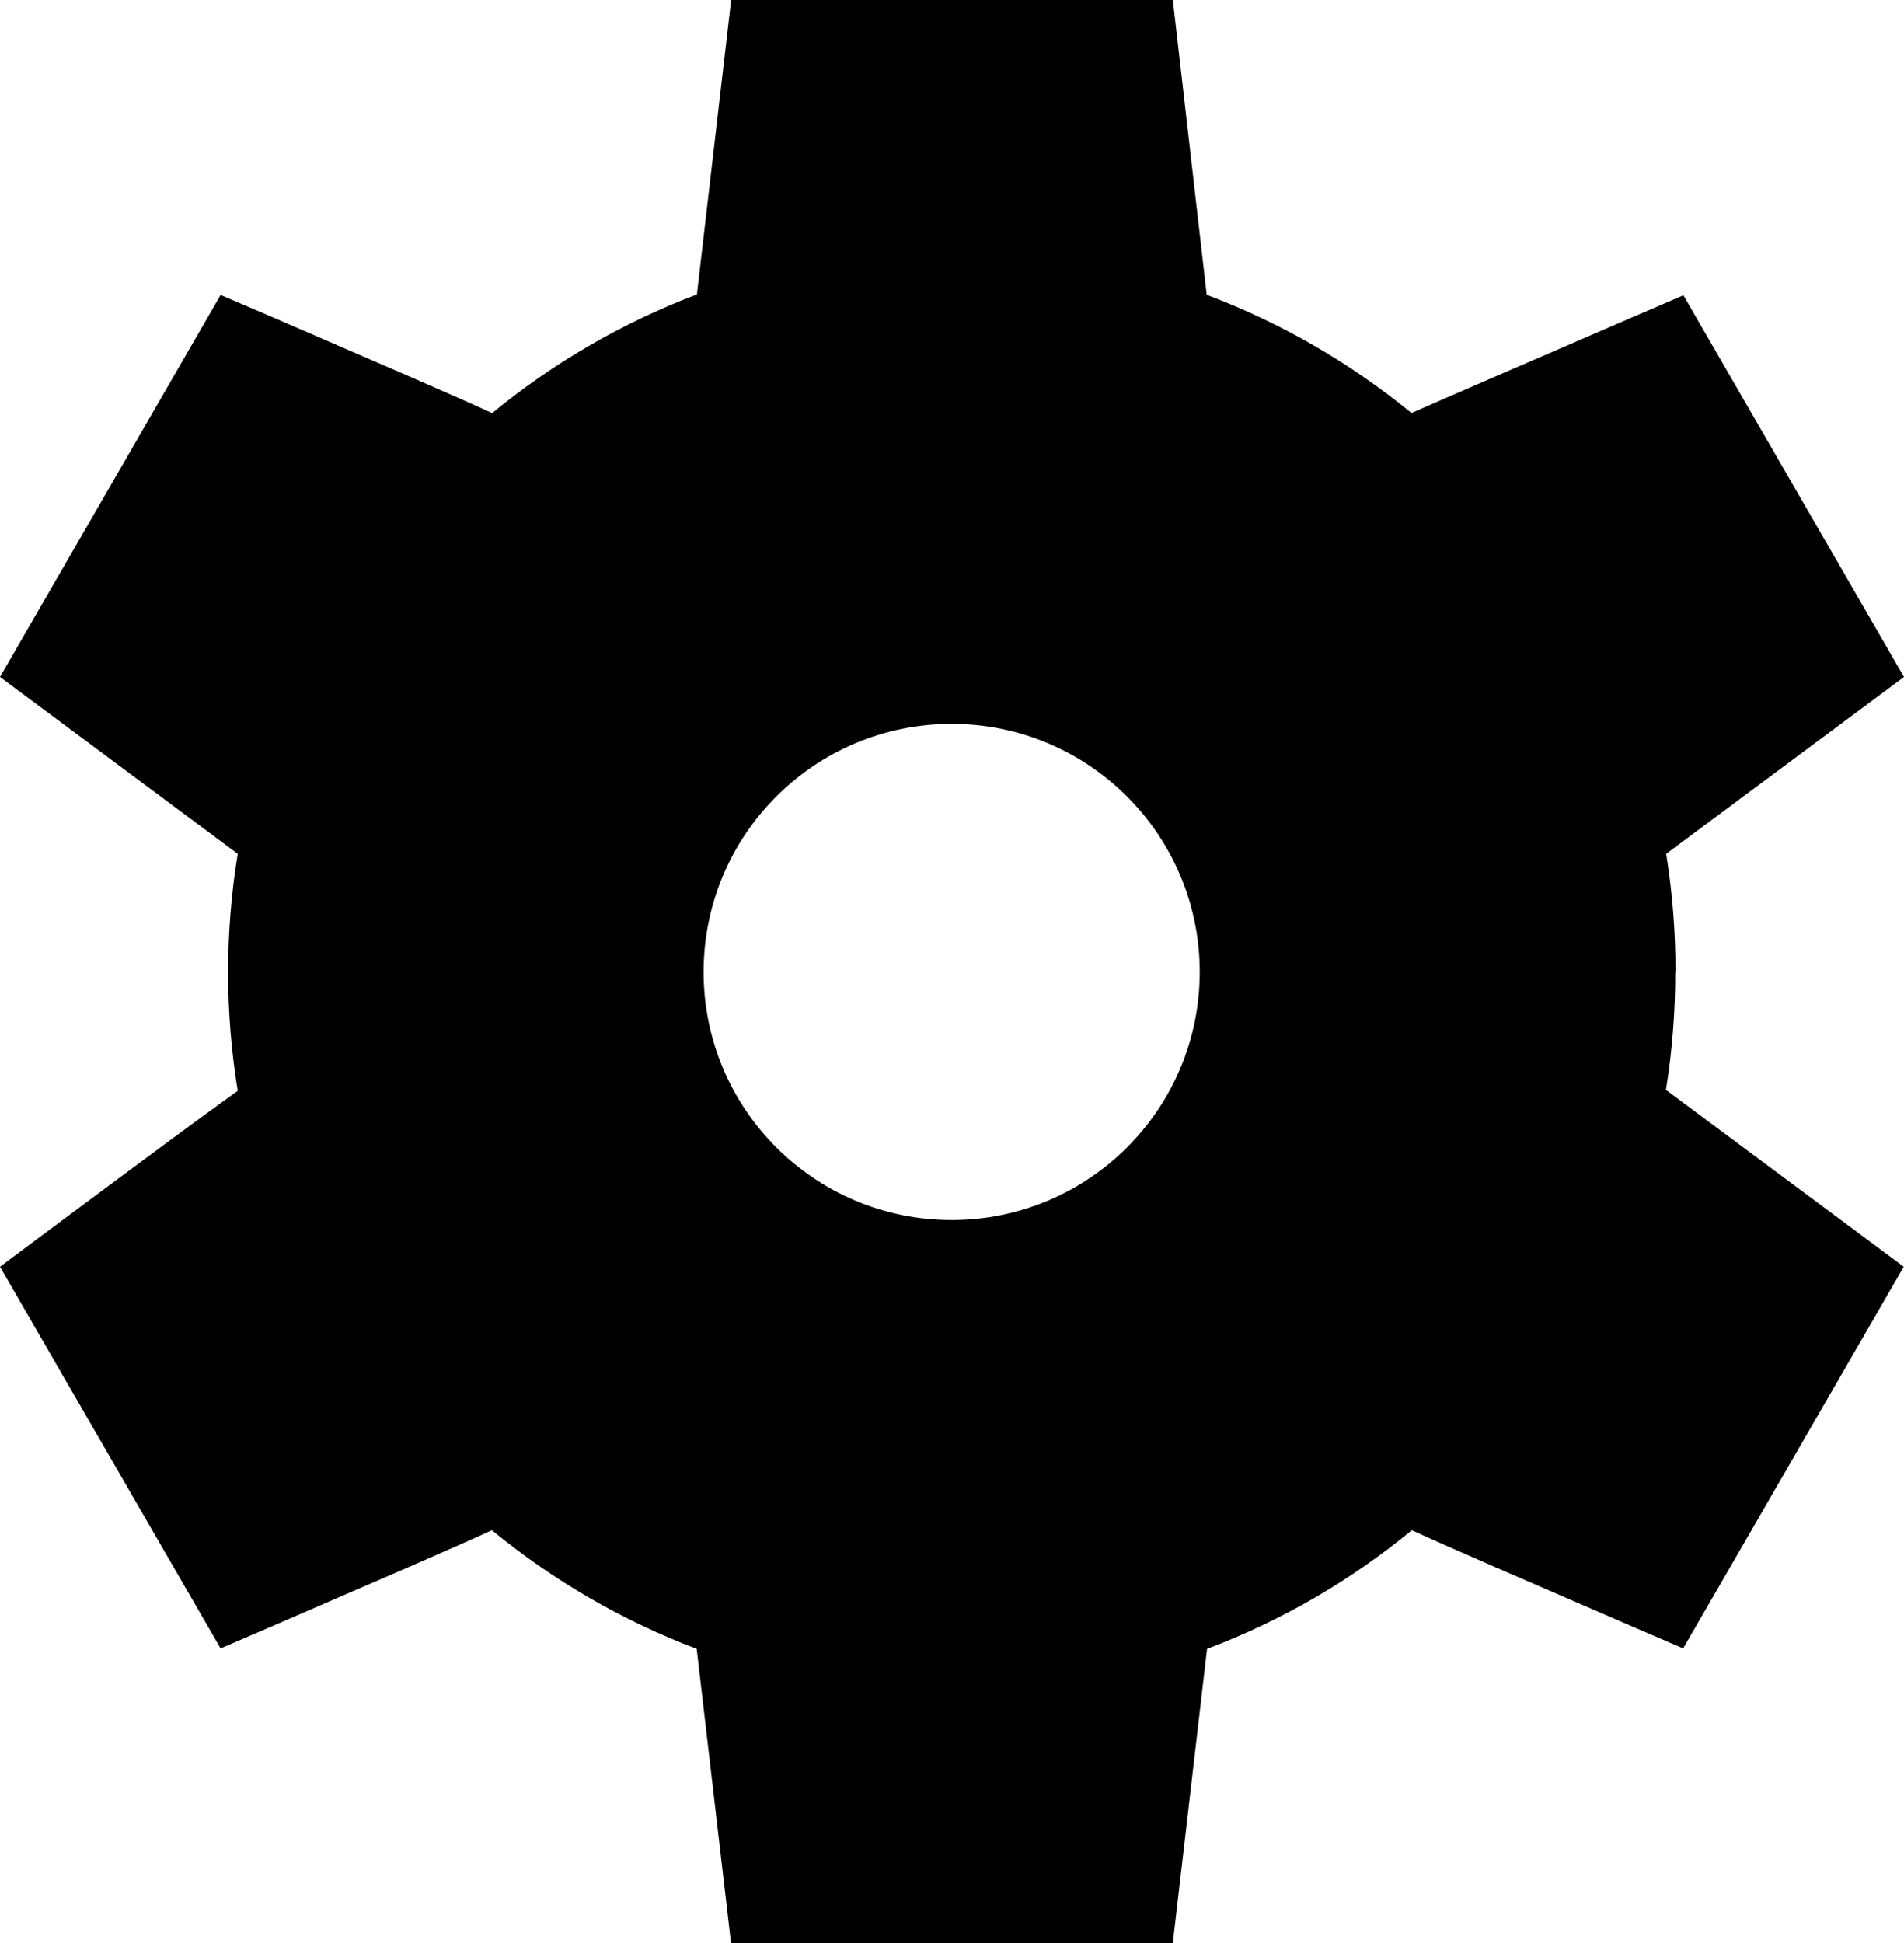
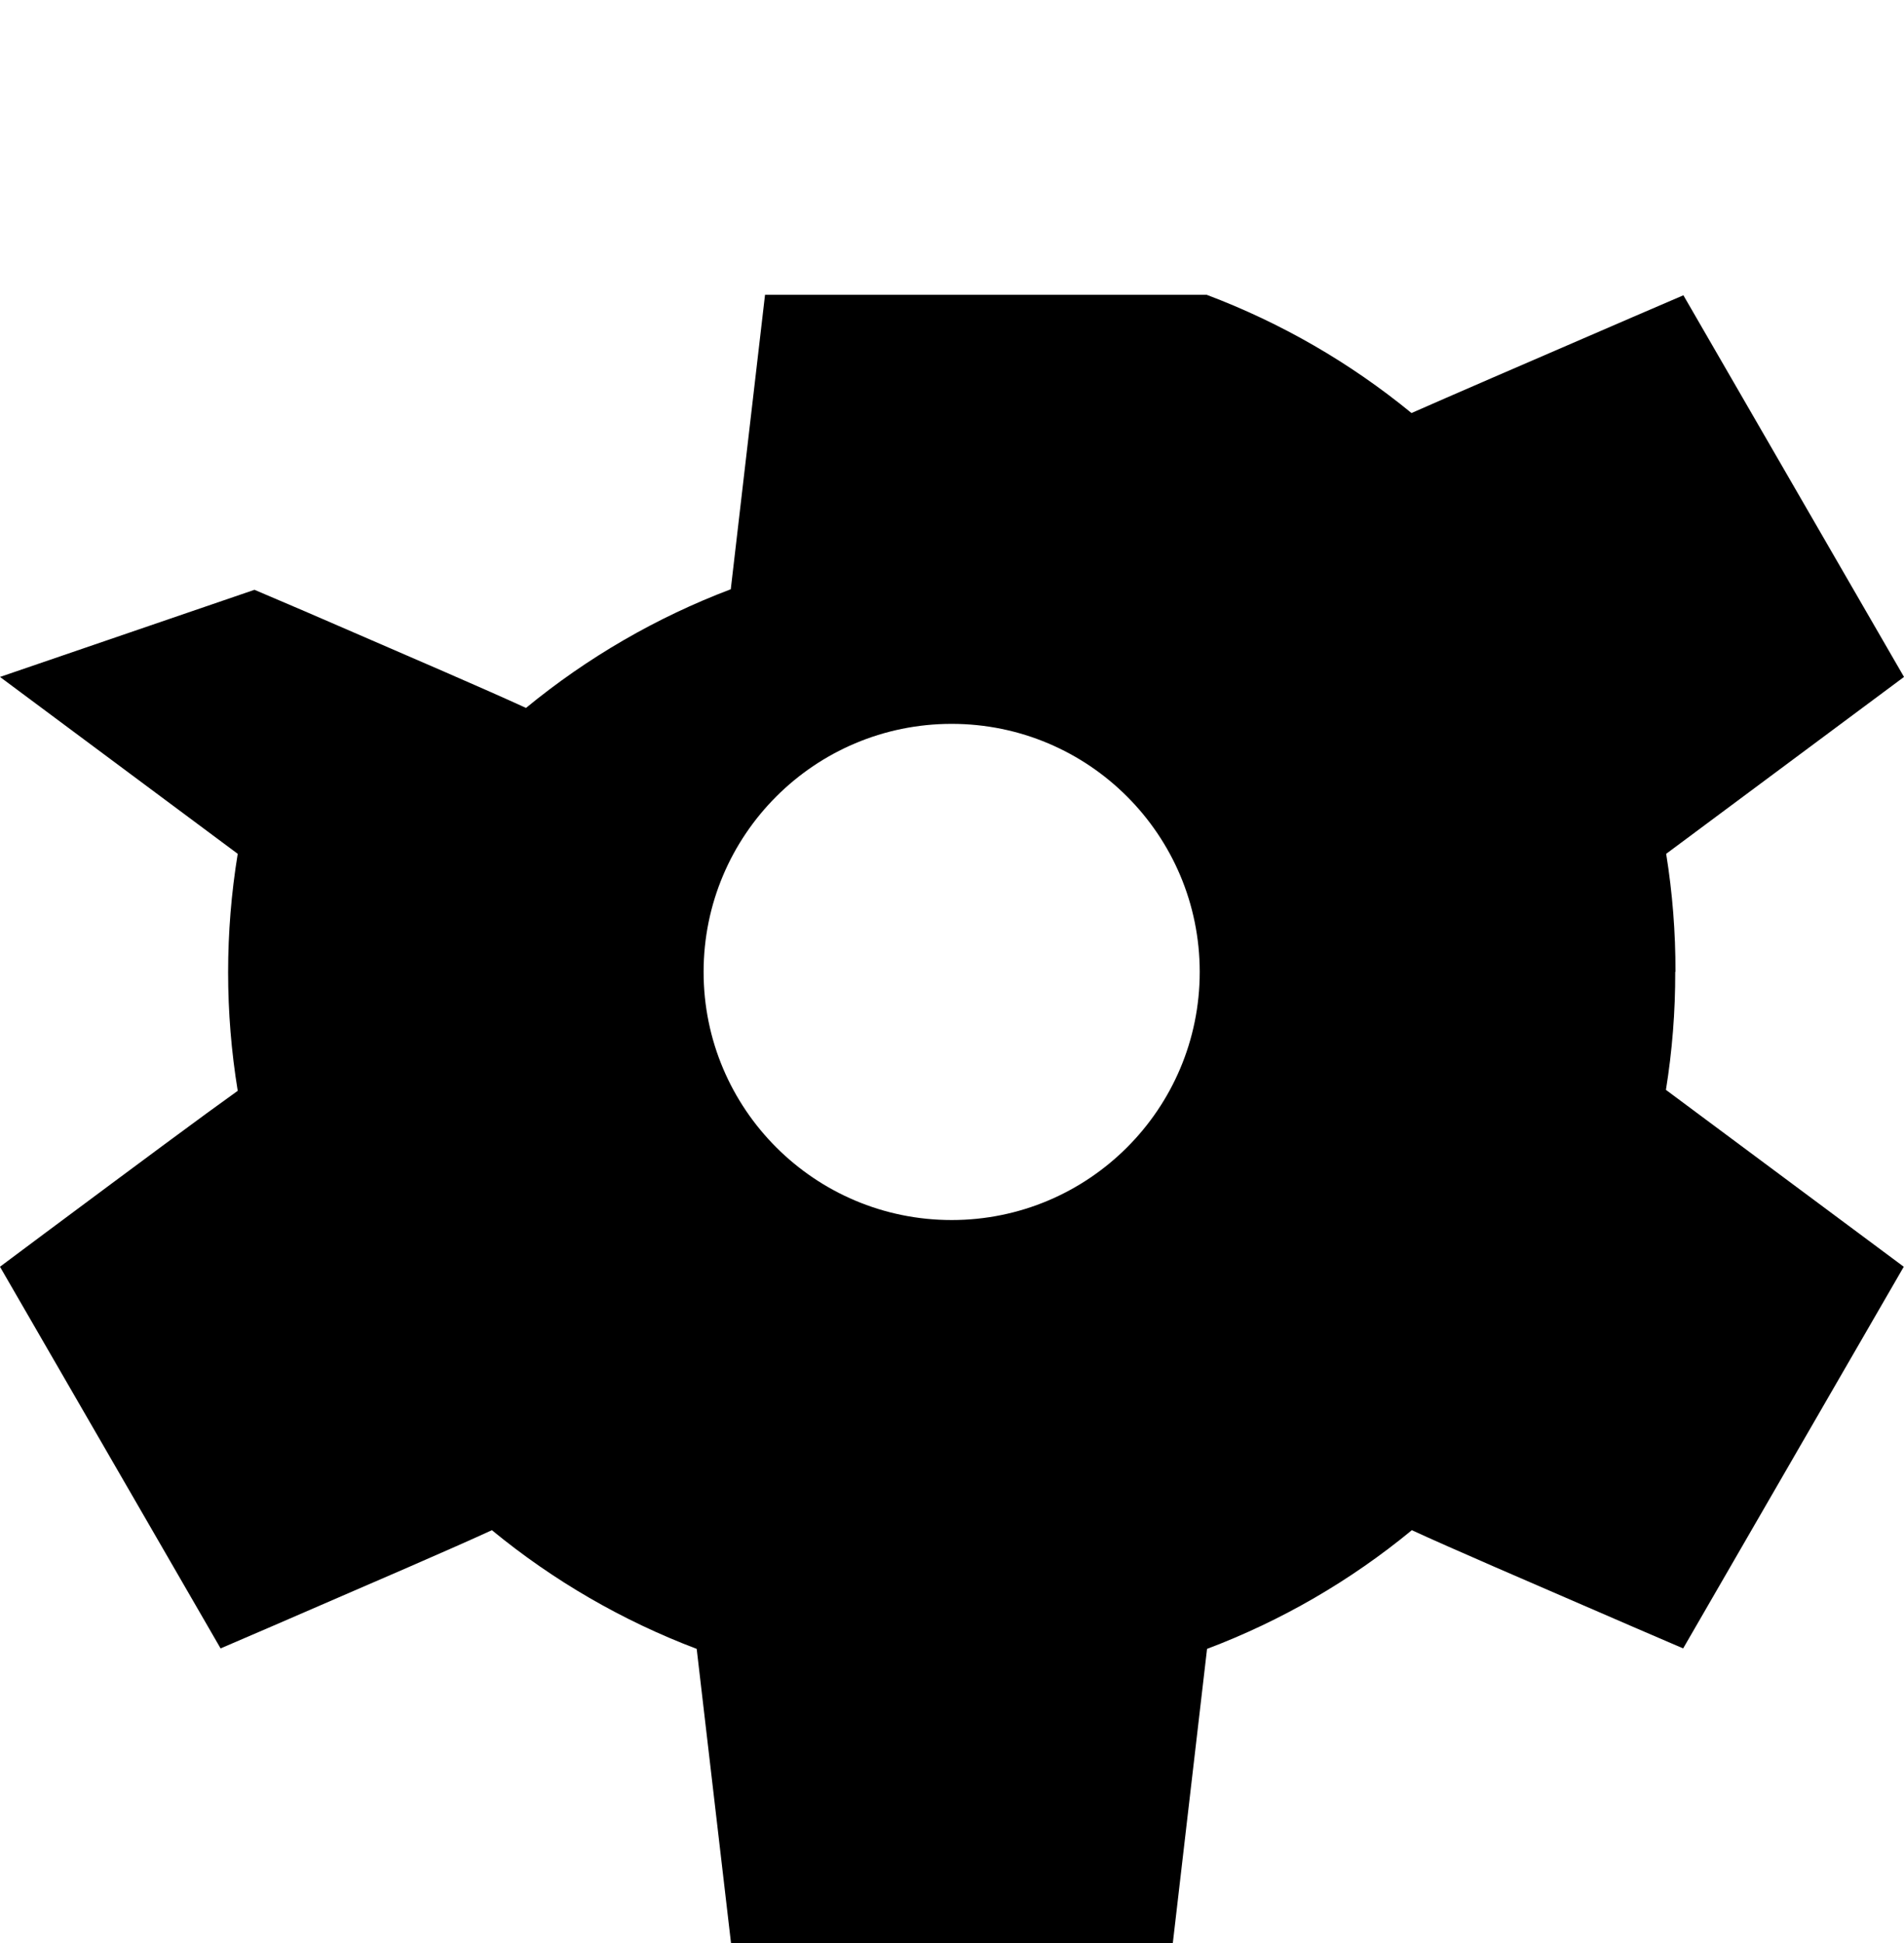
<svg xmlns="http://www.w3.org/2000/svg" id="b" viewBox="0 0 89.88 91.725">
  <g id="c">
    <g id="d">
-       <path id="e" d="M79.092,45.869c.004-1.865-.142-3.726-.439-5.567l11.227-8.349-10.414-18.015-2.39,1.028c-5.545,2.395-8.661,3.744-10.445,4.53-2.896-2.375-6.162-4.26-9.667-5.58l-1.599-13.916h-20.85l-1.617,13.898c-3.506,1.328-6.771,3.221-9.667,5.602-1.911-.879-5.079-2.241-10.418-4.552l-2.399-1.024L0,31.953l11.222,8.349c-.605,3.705-.605,7.483,0,11.187-1.687,1.204-4.447,3.256-9.14,6.749l-2.083,1.555,10.414,18.015,2.39-1.028c5.339-2.311,8.507-3.673,10.418-4.552,2.895,2.382,6.161,4.274,9.667,5.602l1.621,13.894h20.854l1.617-13.894c3.508-1.324,6.774-3.217,9.667-5.602,1.911.879,5.079,2.241,10.418,4.552l2.39,1.028,10.414-18.015-11.227-8.349c.297-1.842.444-3.706.439-5.572M44.924,57.588c-6.467,0-11.71-5.243-11.71-11.71s5.243-11.71,11.71-11.71,11.71,5.243,11.71,11.71h0c0,6.467-5.243,11.71-11.71,11.71" />
+       <path id="e" d="M79.092,45.869c.004-1.865-.142-3.726-.439-5.567l11.227-8.349-10.414-18.015-2.39,1.028c-5.545,2.395-8.661,3.744-10.445,4.53-2.896-2.375-6.162-4.26-9.667-5.58h-20.85l-1.617,13.898c-3.506,1.328-6.771,3.221-9.667,5.602-1.911-.879-5.079-2.241-10.418-4.552l-2.399-1.024L0,31.953l11.222,8.349c-.605,3.705-.605,7.483,0,11.187-1.687,1.204-4.447,3.256-9.14,6.749l-2.083,1.555,10.414,18.015,2.39-1.028c5.339-2.311,8.507-3.673,10.418-4.552,2.895,2.382,6.161,4.274,9.667,5.602l1.621,13.894h20.854l1.617-13.894c3.508-1.324,6.774-3.217,9.667-5.602,1.911.879,5.079,2.241,10.418,4.552l2.39,1.028,10.414-18.015-11.227-8.349c.297-1.842.444-3.706.439-5.572M44.924,57.588c-6.467,0-11.71-5.243-11.71-11.71s5.243-11.71,11.71-11.71,11.71,5.243,11.71,11.71h0c0,6.467-5.243,11.71-11.71,11.71" />
    </g>
  </g>
</svg>